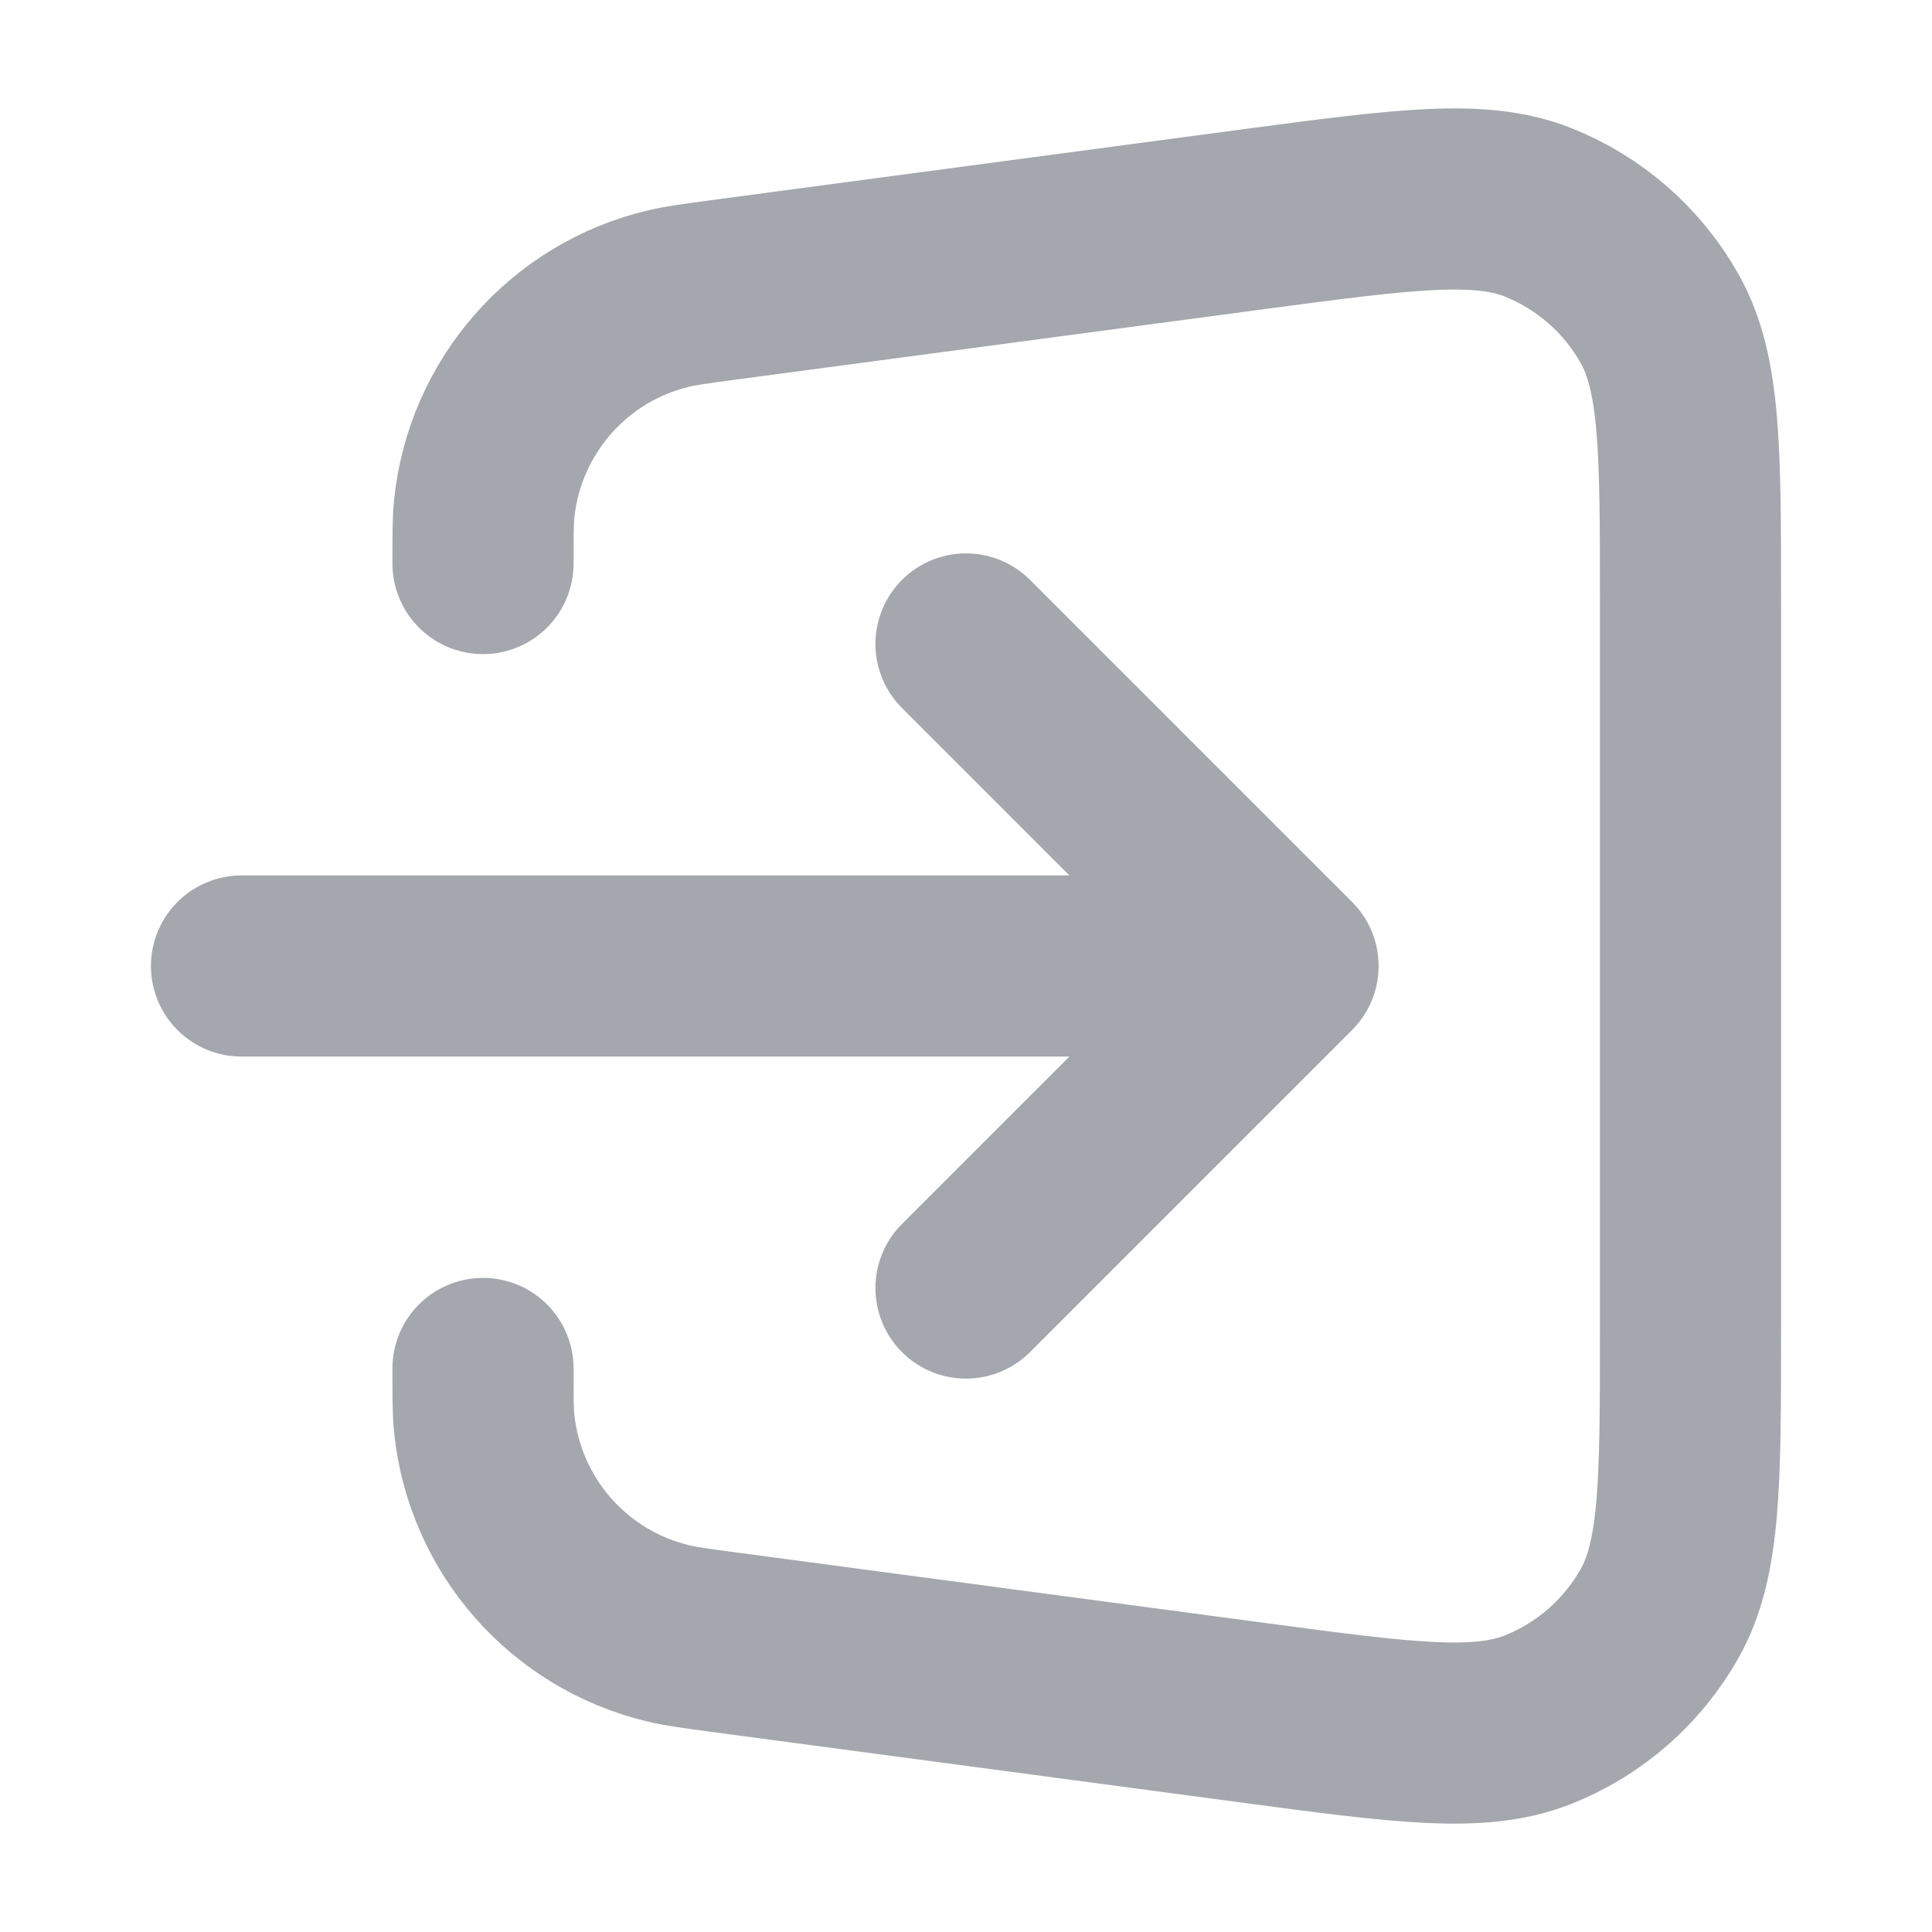
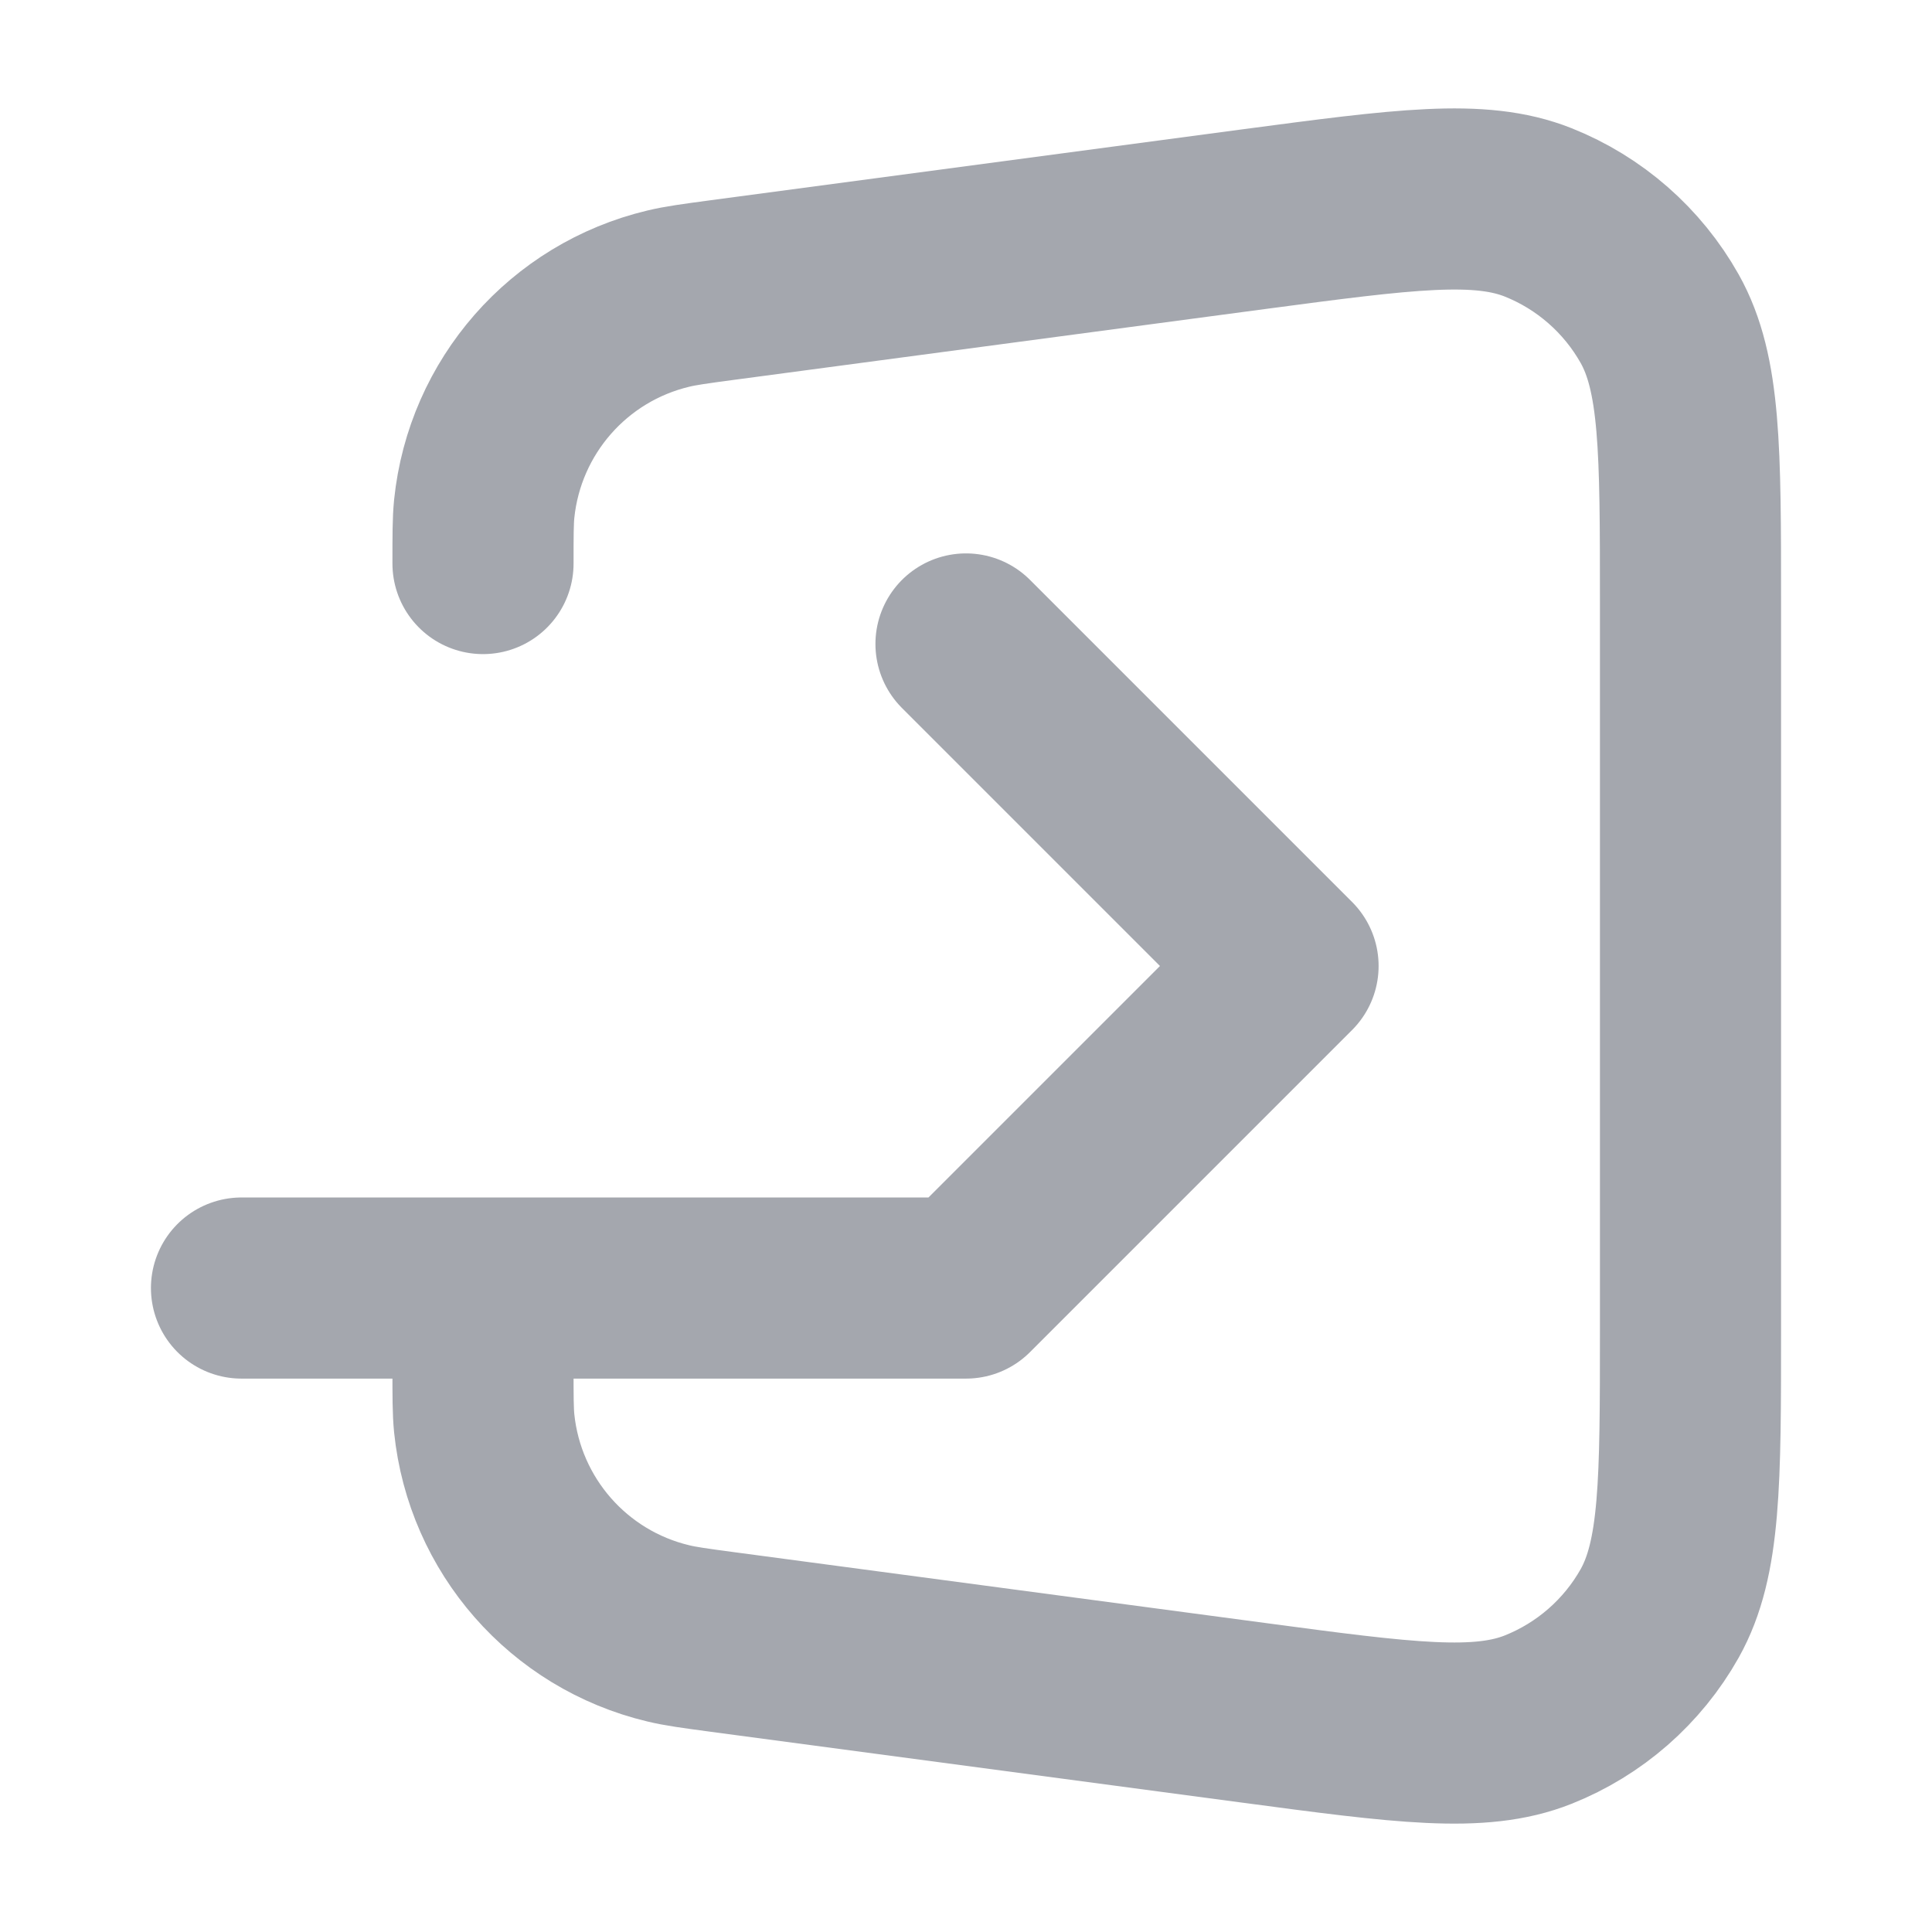
<svg xmlns="http://www.w3.org/2000/svg" width="16" height="16" viewBox="0 0 16 16" fill="none">
-   <path d="M4 11.333C4 11.568 4 11.685 4.01 11.787C4.097 12.632 4.708 13.33 5.535 13.527C5.634 13.551 5.75 13.567 5.982 13.598L10.377 14.184C11.628 14.351 12.254 14.434 12.739 14.241C13.165 14.071 13.52 13.761 13.745 13.361C14 12.905 14 12.274 14 11.012V4.988C14 3.726 14 3.095 13.745 2.64C13.52 2.24 13.165 1.929 12.739 1.759C12.254 1.566 11.628 1.65 10.377 1.816L5.982 2.402C5.75 2.433 5.634 2.449 5.535 2.473C4.708 2.67 4.097 3.368 4.01 4.214C4 4.315 4 4.433 4 4.667M8 5.333L10.667 8M10.667 8L8 10.667M10.667 8H2" stroke="#A4A7AE" stroke-width="1.5" stroke-linecap="round" stroke-linejoin="round" />
+   <path d="M4 11.333C4 11.568 4 11.685 4.01 11.787C4.097 12.632 4.708 13.33 5.535 13.527C5.634 13.551 5.75 13.567 5.982 13.598L10.377 14.184C11.628 14.351 12.254 14.434 12.739 14.241C13.165 14.071 13.52 13.761 13.745 13.361C14 12.905 14 12.274 14 11.012V4.988C14 3.726 14 3.095 13.745 2.64C13.52 2.24 13.165 1.929 12.739 1.759C12.254 1.566 11.628 1.65 10.377 1.816L5.982 2.402C5.75 2.433 5.634 2.449 5.535 2.473C4.708 2.67 4.097 3.368 4.01 4.214C4 4.315 4 4.433 4 4.667M8 5.333L10.667 8M10.667 8L8 10.667H2" stroke="#A4A7AE" stroke-width="1.5" stroke-linecap="round" stroke-linejoin="round" />
</svg>